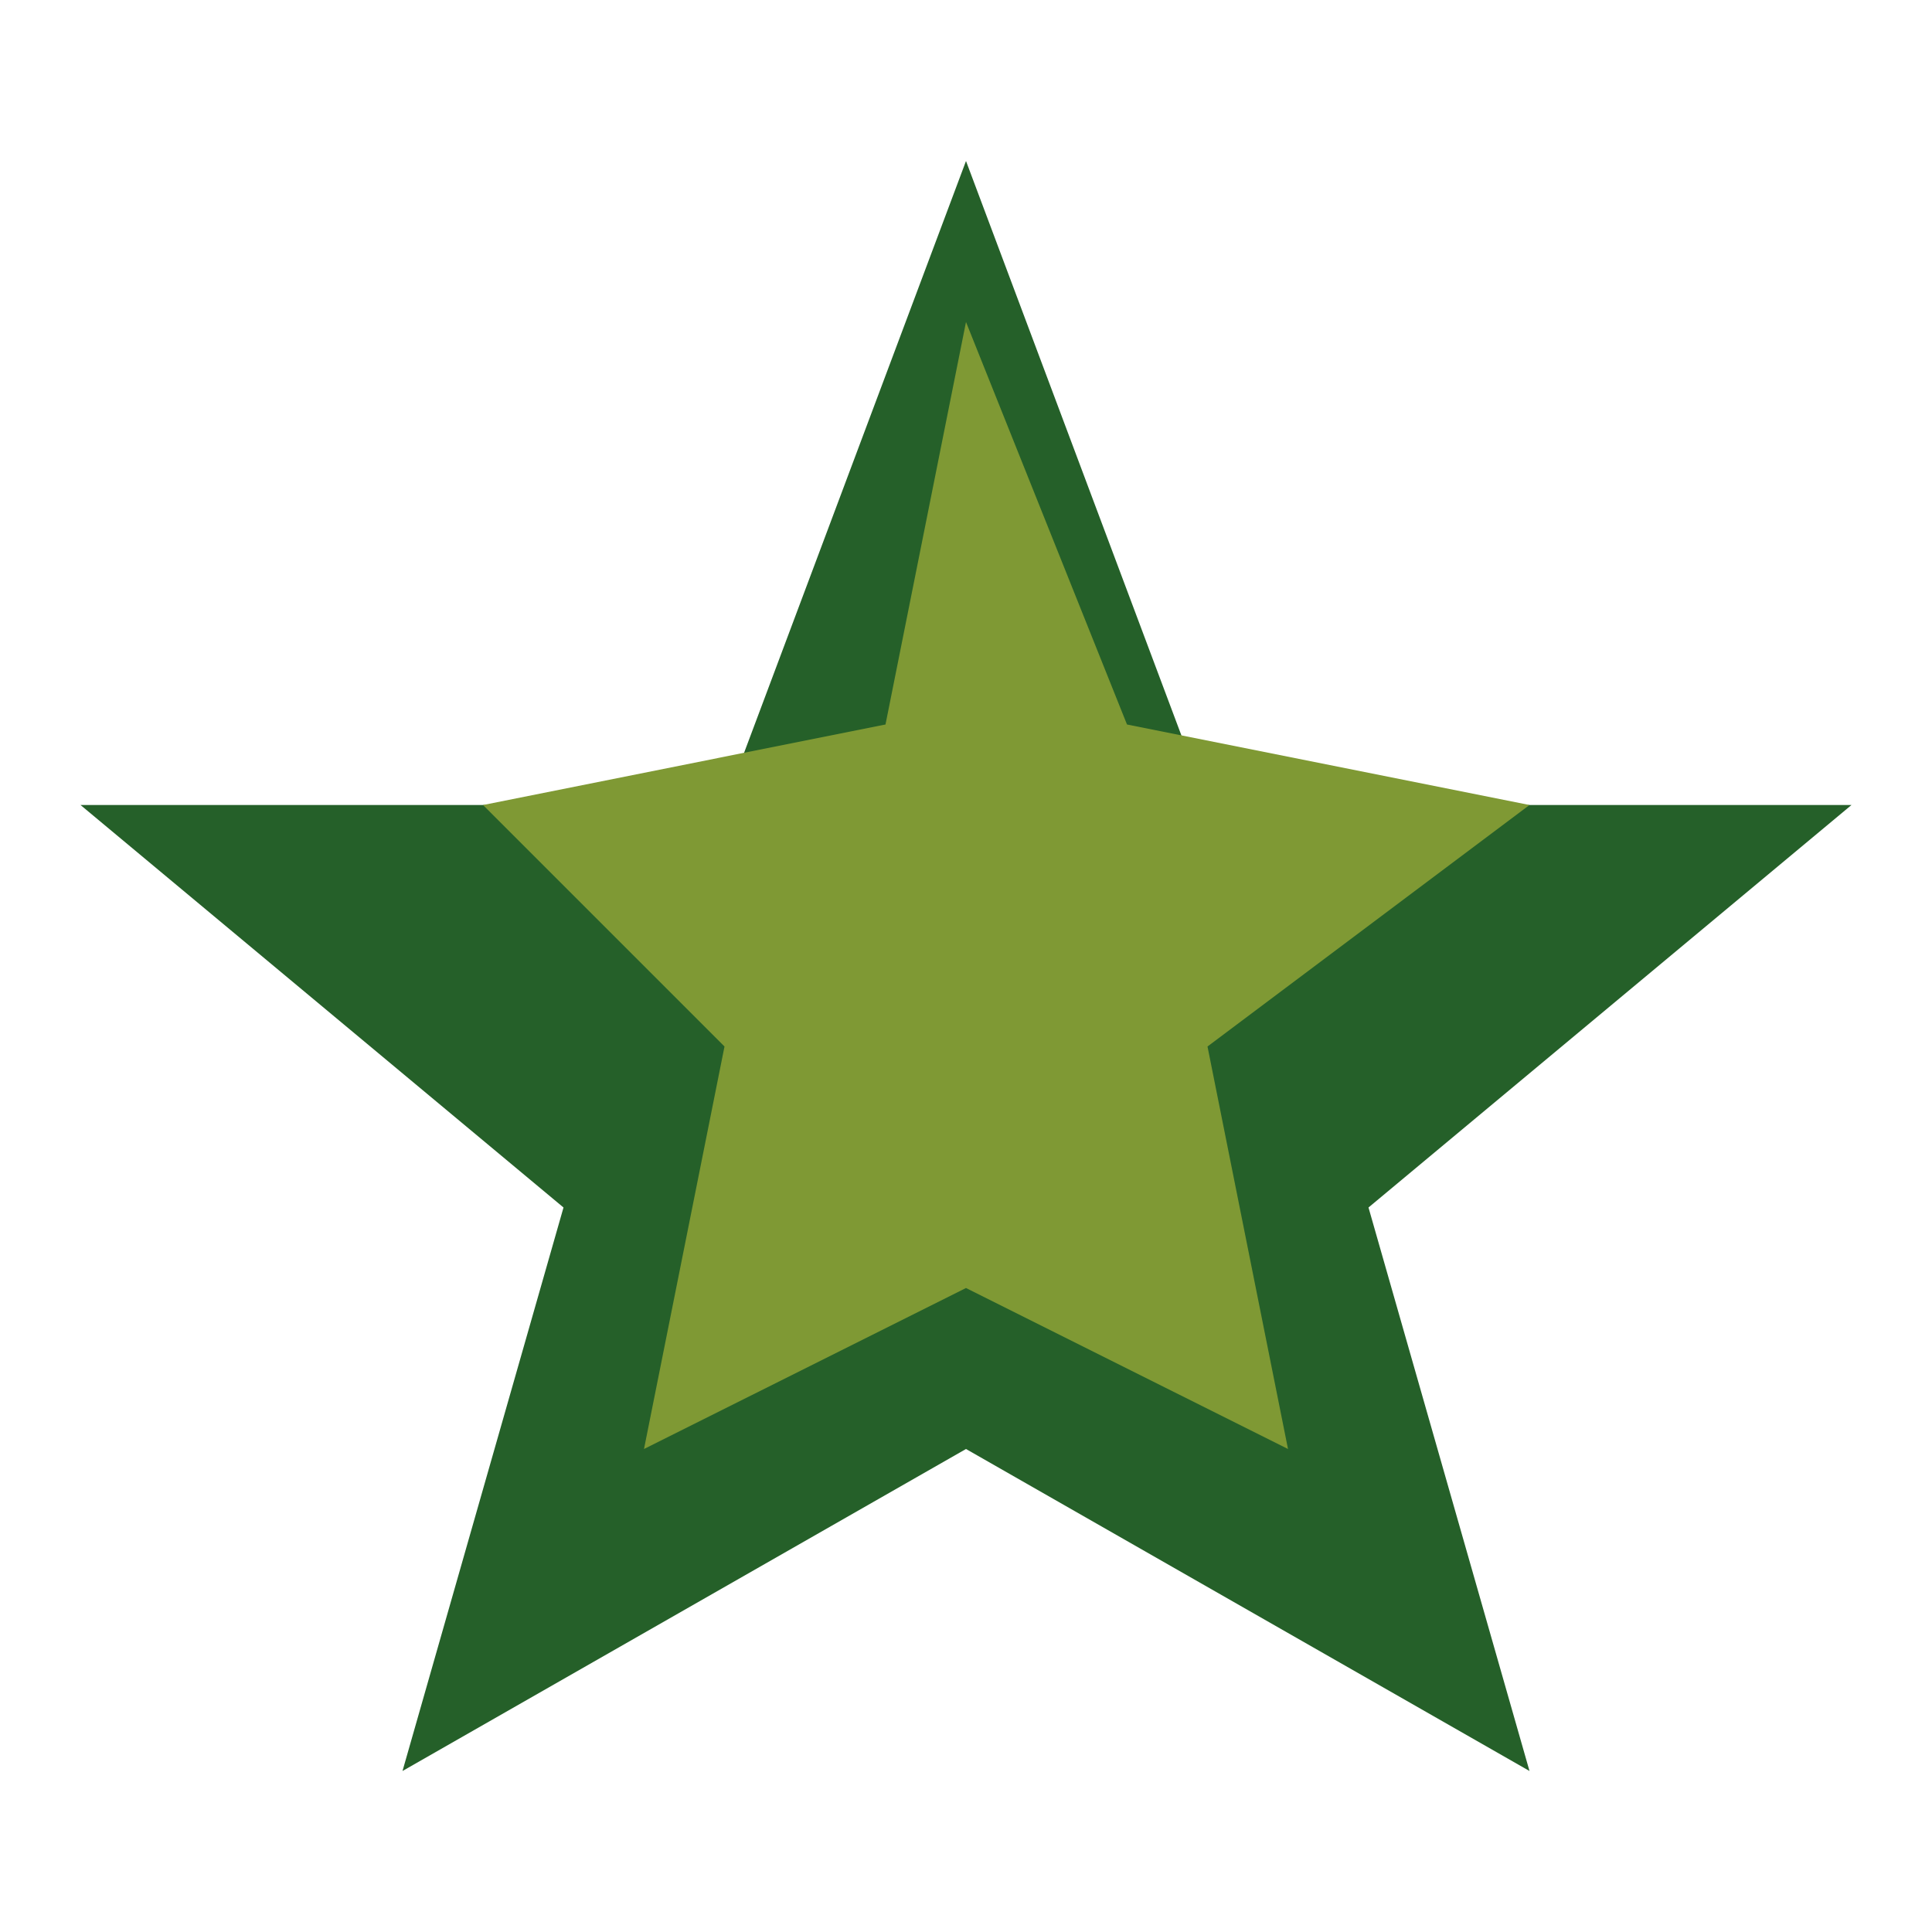
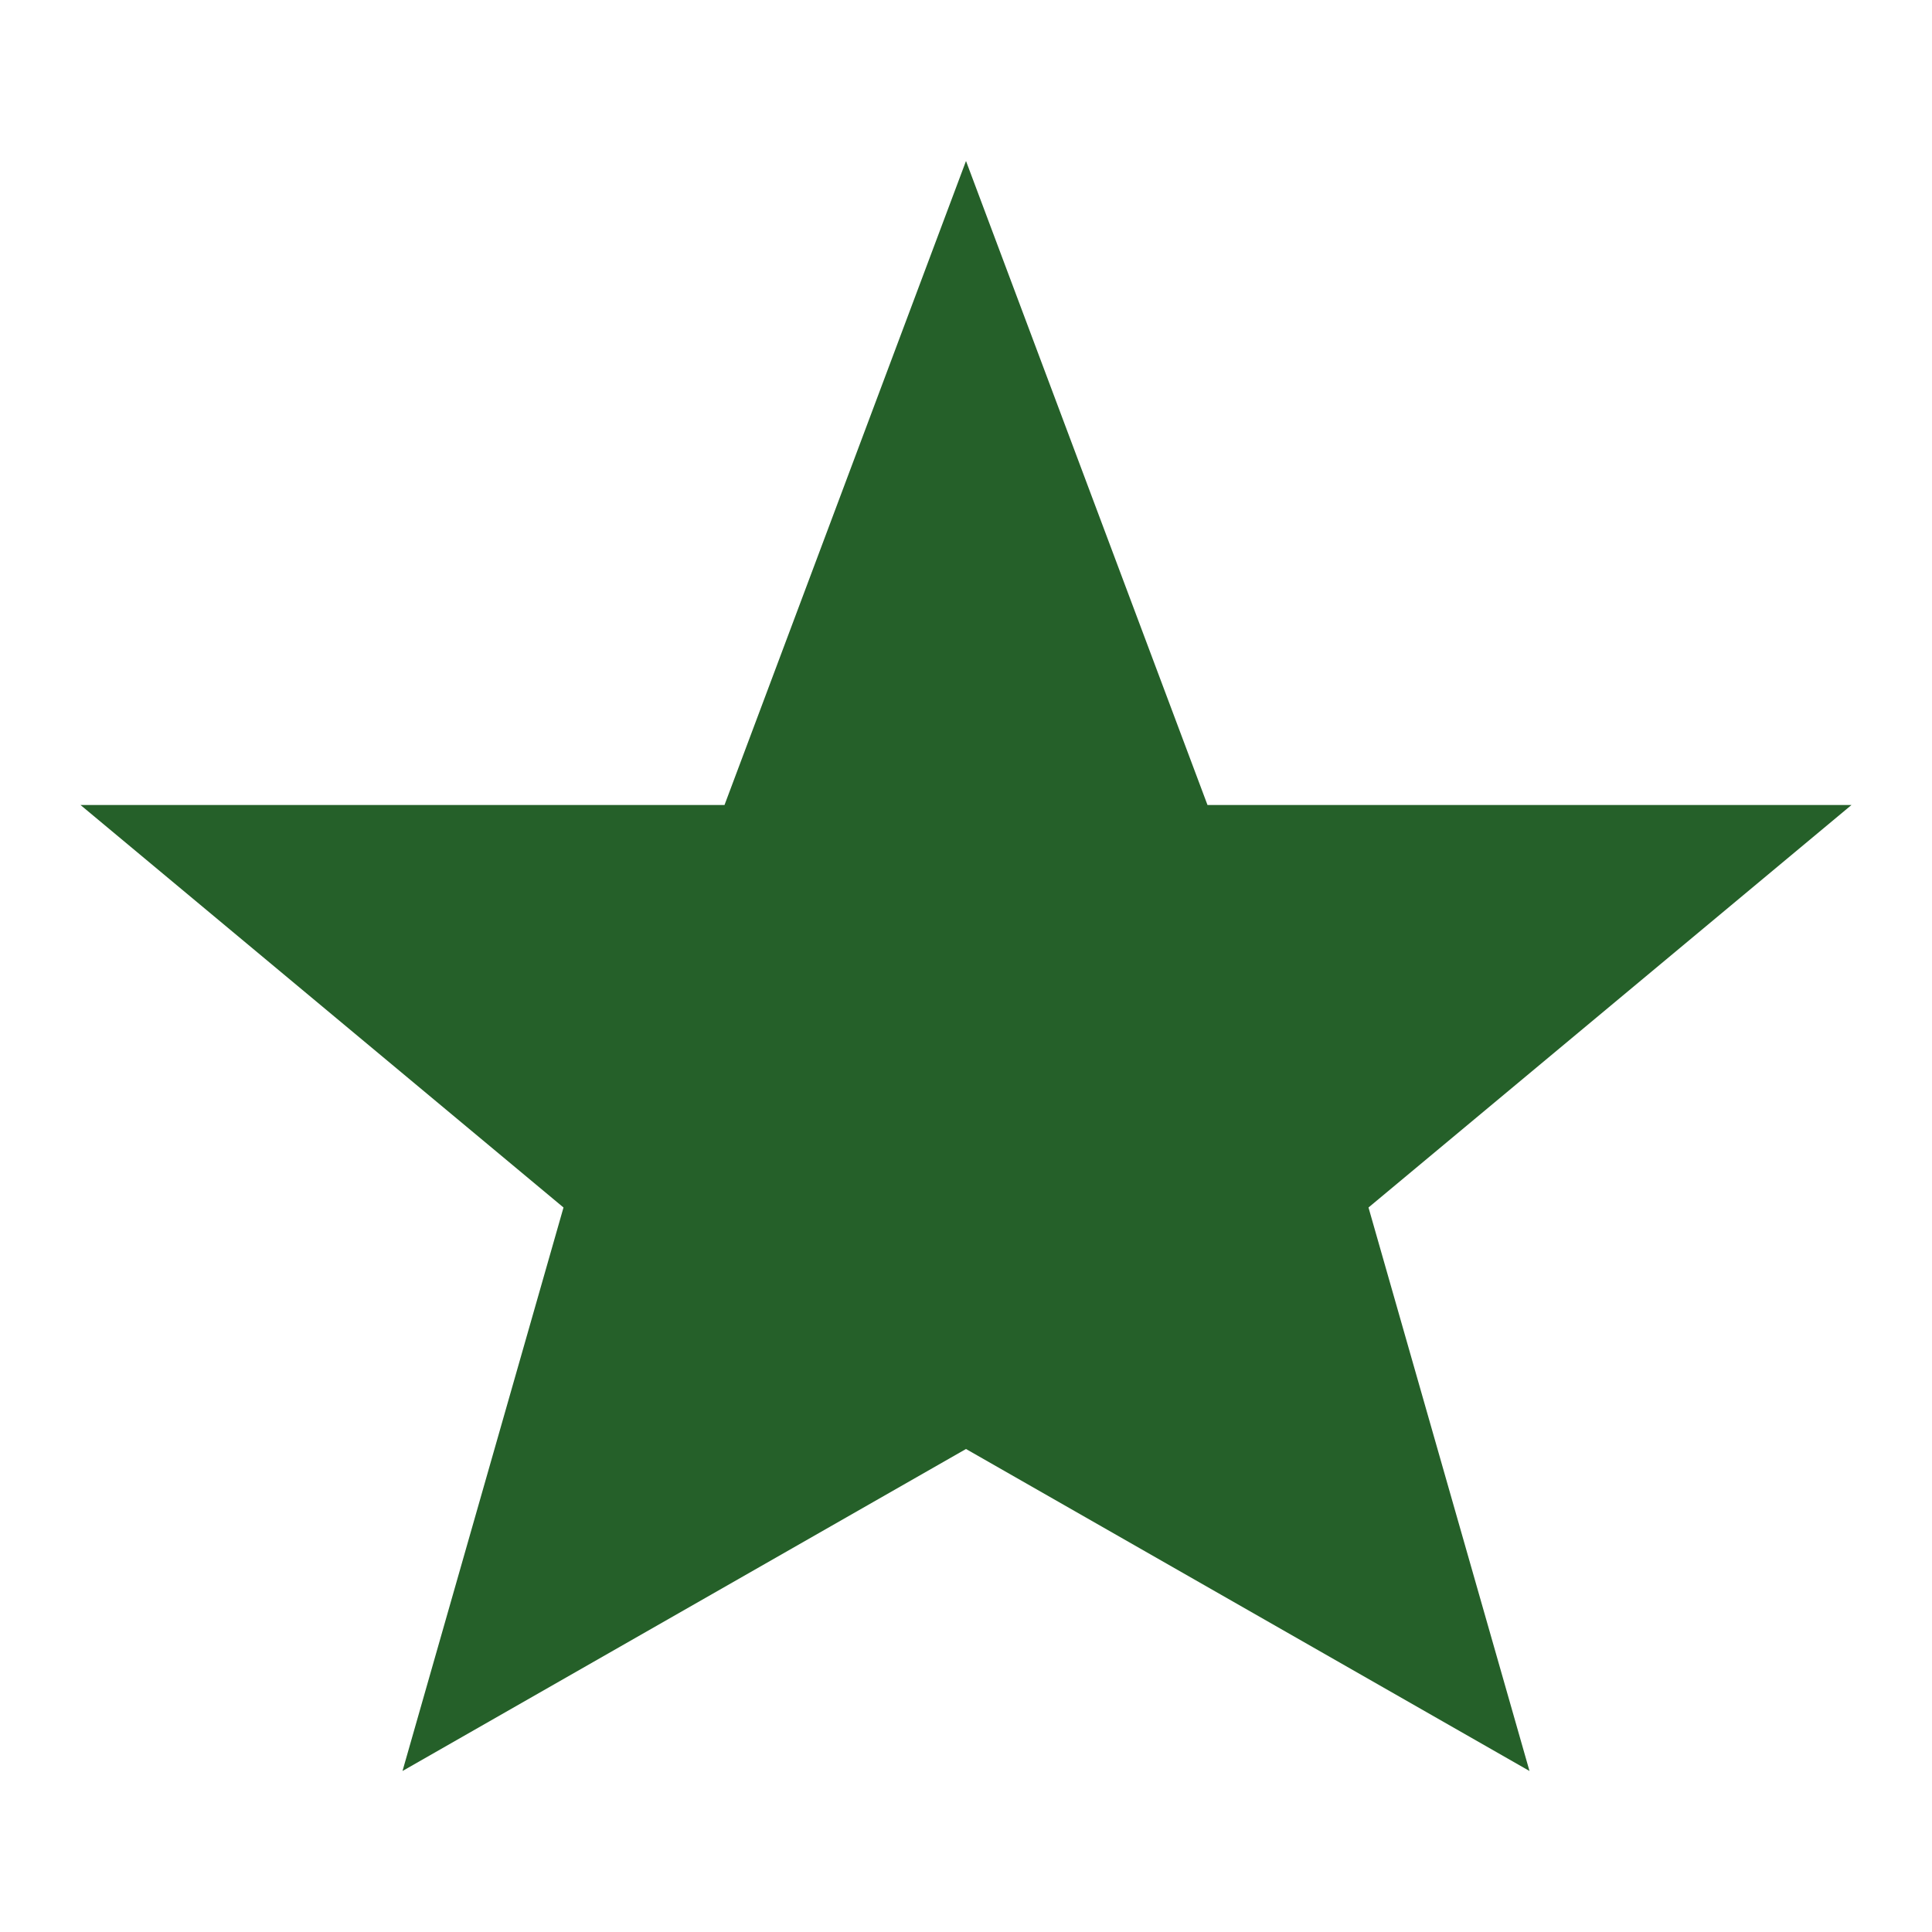
<svg xmlns="http://www.w3.org/2000/svg" viewBox="0 0 24 24" width="24" height="24">
  <polygon points="12,2 15,10 23,10 17,15 19,22 12,18 5,22 7,15 1,10 9,10" fill="#256029" />
-   <polygon points="12,4 14,9 19,10 15,13 16,18 12,16 8,18 9,13 6,10 11,9" fill="#7F9934" />
</svg>